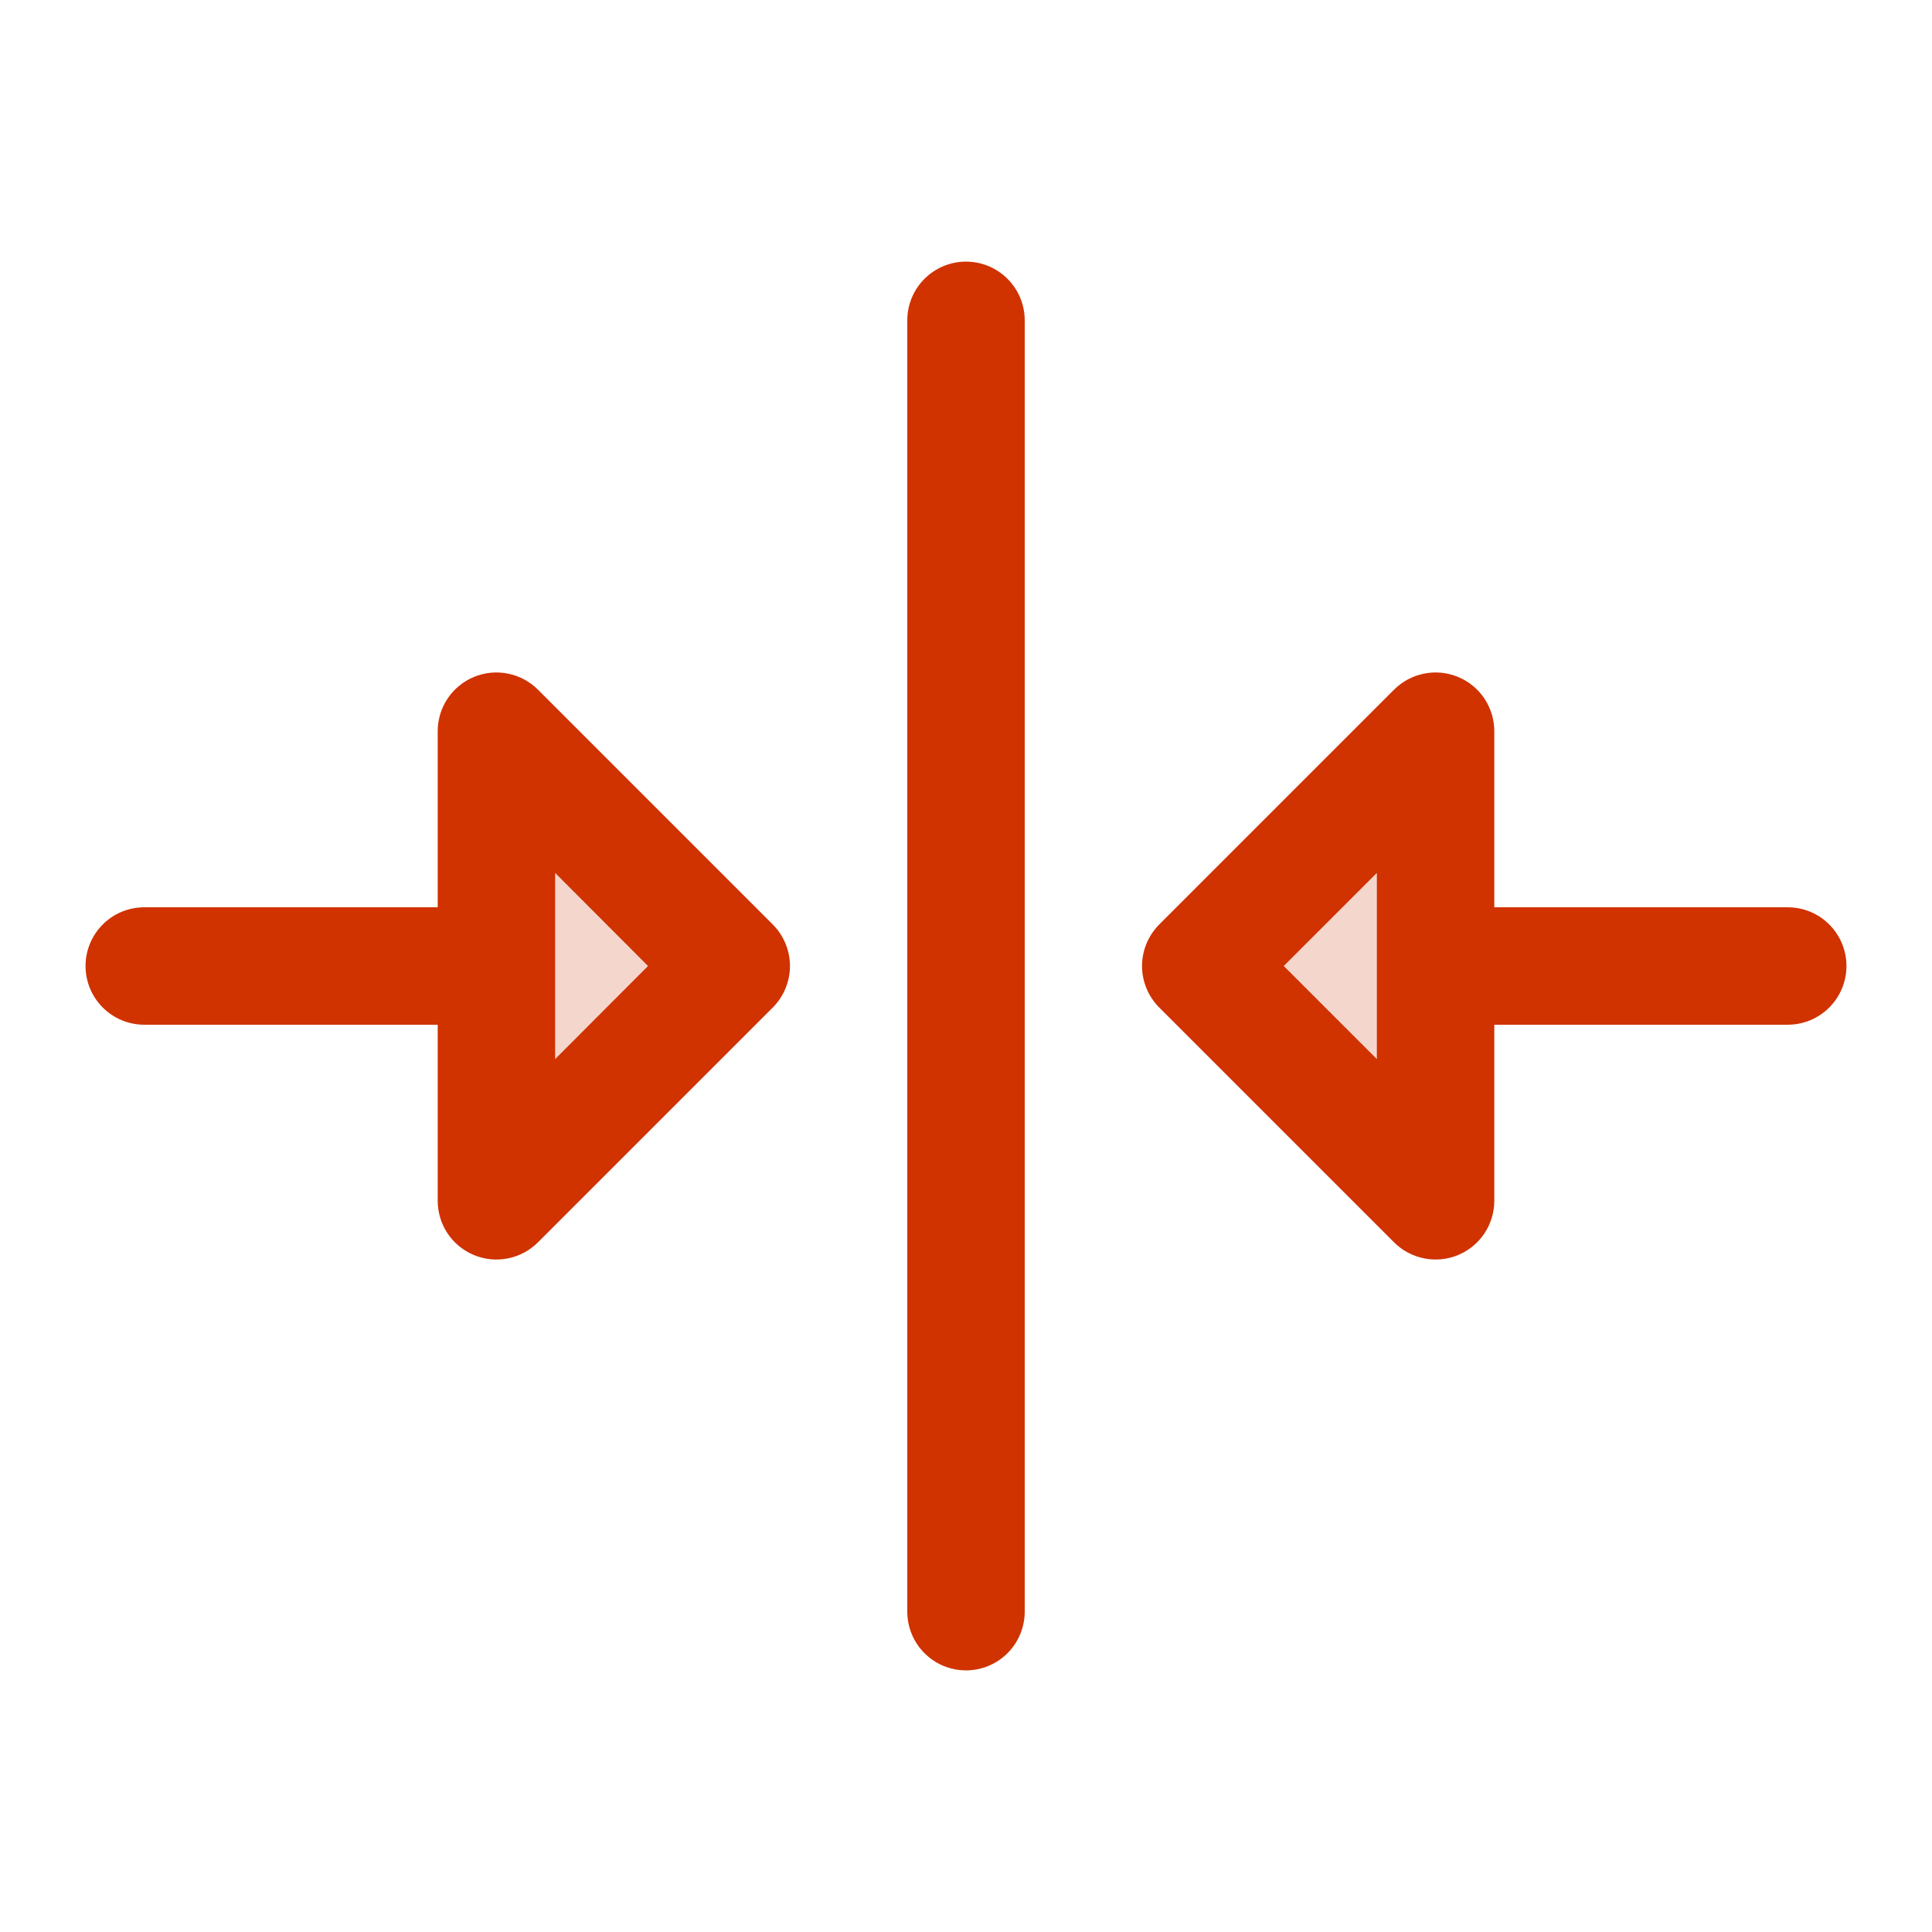
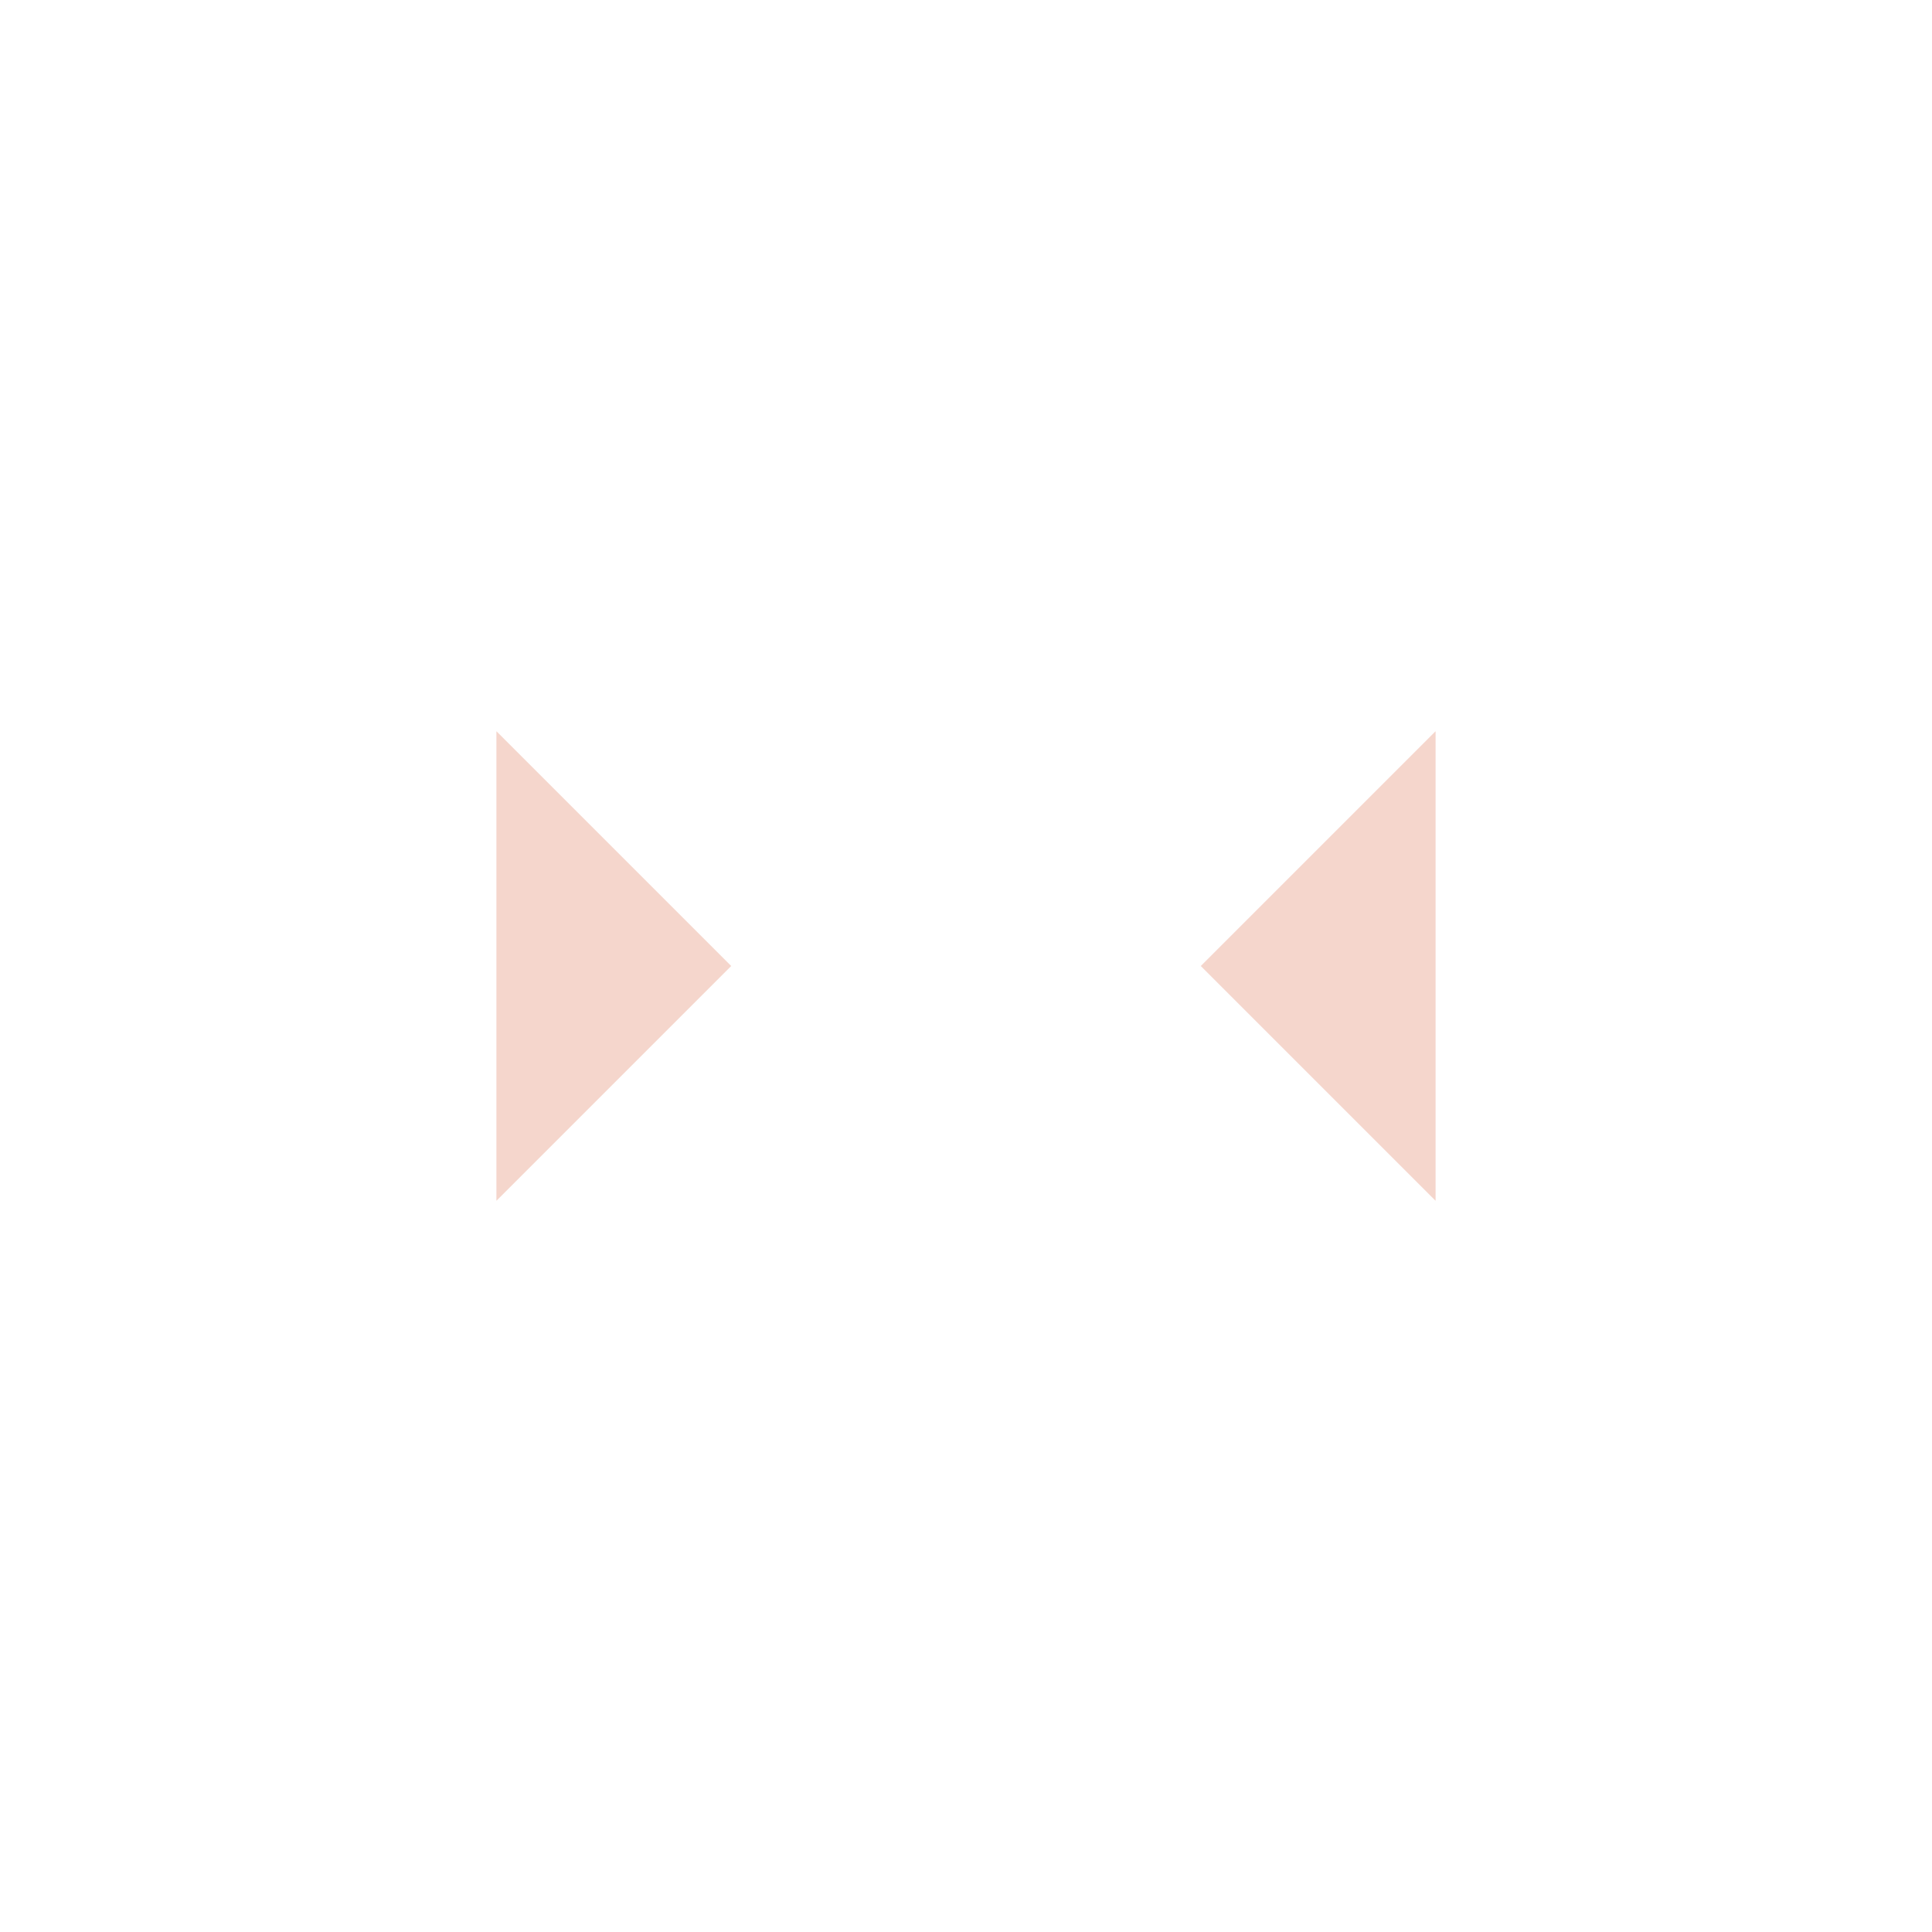
<svg xmlns="http://www.w3.org/2000/svg" width="36" height="36" viewBox="0 0 36 36" fill="none">
-   <path opacity="0.2" d="M9.25 13.625L13.625 18L9.25 22.375V13.625ZM22.375 18L26.75 22.375V13.625L22.375 18Z" fill="#D03200" />
-   <path d="M19.094 5.969V30.031C19.094 30.321 18.979 30.599 18.773 30.805C18.568 31.01 18.29 31.125 18 31.125C17.71 31.125 17.432 31.01 17.227 30.805C17.021 30.599 16.906 30.321 16.906 30.031V5.969C16.906 5.679 17.021 5.4 17.227 5.195C17.432 4.99 17.71 4.875 18 4.875C18.29 4.875 18.568 4.99 18.773 5.195C18.979 5.4 19.094 5.679 19.094 5.969ZM14.399 17.226C14.501 17.328 14.581 17.448 14.636 17.581C14.691 17.714 14.72 17.856 14.72 18C14.72 18.144 14.691 18.286 14.636 18.419C14.581 18.552 14.501 18.672 14.399 18.774L10.024 23.149C9.871 23.302 9.676 23.406 9.464 23.448C9.251 23.491 9.031 23.469 8.831 23.386C8.631 23.303 8.46 23.163 8.34 22.983C8.22 22.803 8.156 22.591 8.156 22.375V19.094H2.688C2.397 19.094 2.119 18.979 1.914 18.773C1.709 18.568 1.594 18.29 1.594 18C1.594 17.71 1.709 17.432 1.914 17.227C2.119 17.021 2.397 16.906 2.688 16.906H8.156V13.625C8.156 13.409 8.22 13.197 8.34 13.017C8.46 12.837 8.631 12.697 8.831 12.614C9.031 12.531 9.251 12.509 9.464 12.552C9.676 12.594 9.871 12.698 10.024 12.851L14.399 17.226ZM12.075 18L10.344 16.265V19.735L12.075 18ZM34.406 18C34.406 18.29 34.291 18.568 34.086 18.773C33.881 18.979 33.603 19.094 33.312 19.094H27.844V22.375C27.844 22.591 27.78 22.803 27.66 22.983C27.54 23.163 27.369 23.303 27.169 23.386C26.969 23.469 26.749 23.491 26.536 23.448C26.324 23.406 26.129 23.302 25.976 23.149L21.601 18.774C21.5 18.672 21.419 18.552 21.364 18.419C21.309 18.286 21.28 18.144 21.28 18C21.28 17.856 21.309 17.714 21.364 17.581C21.419 17.448 21.5 17.328 21.601 17.226L25.976 12.851C26.129 12.698 26.324 12.594 26.536 12.552C26.749 12.509 26.969 12.531 27.169 12.614C27.369 12.697 27.54 12.837 27.66 13.017C27.78 13.197 27.844 13.409 27.844 13.625V16.906H33.312C33.603 16.906 33.881 17.021 34.086 17.227C34.291 17.432 34.406 17.71 34.406 18ZM25.656 16.265L23.921 18L25.656 19.735V16.265Z" fill="#D03200" />
+   <path opacity="0.2" d="M9.25 13.625L13.625 18L9.25 22.375ZM22.375 18L26.75 22.375V13.625L22.375 18Z" fill="#D03200" />
</svg>